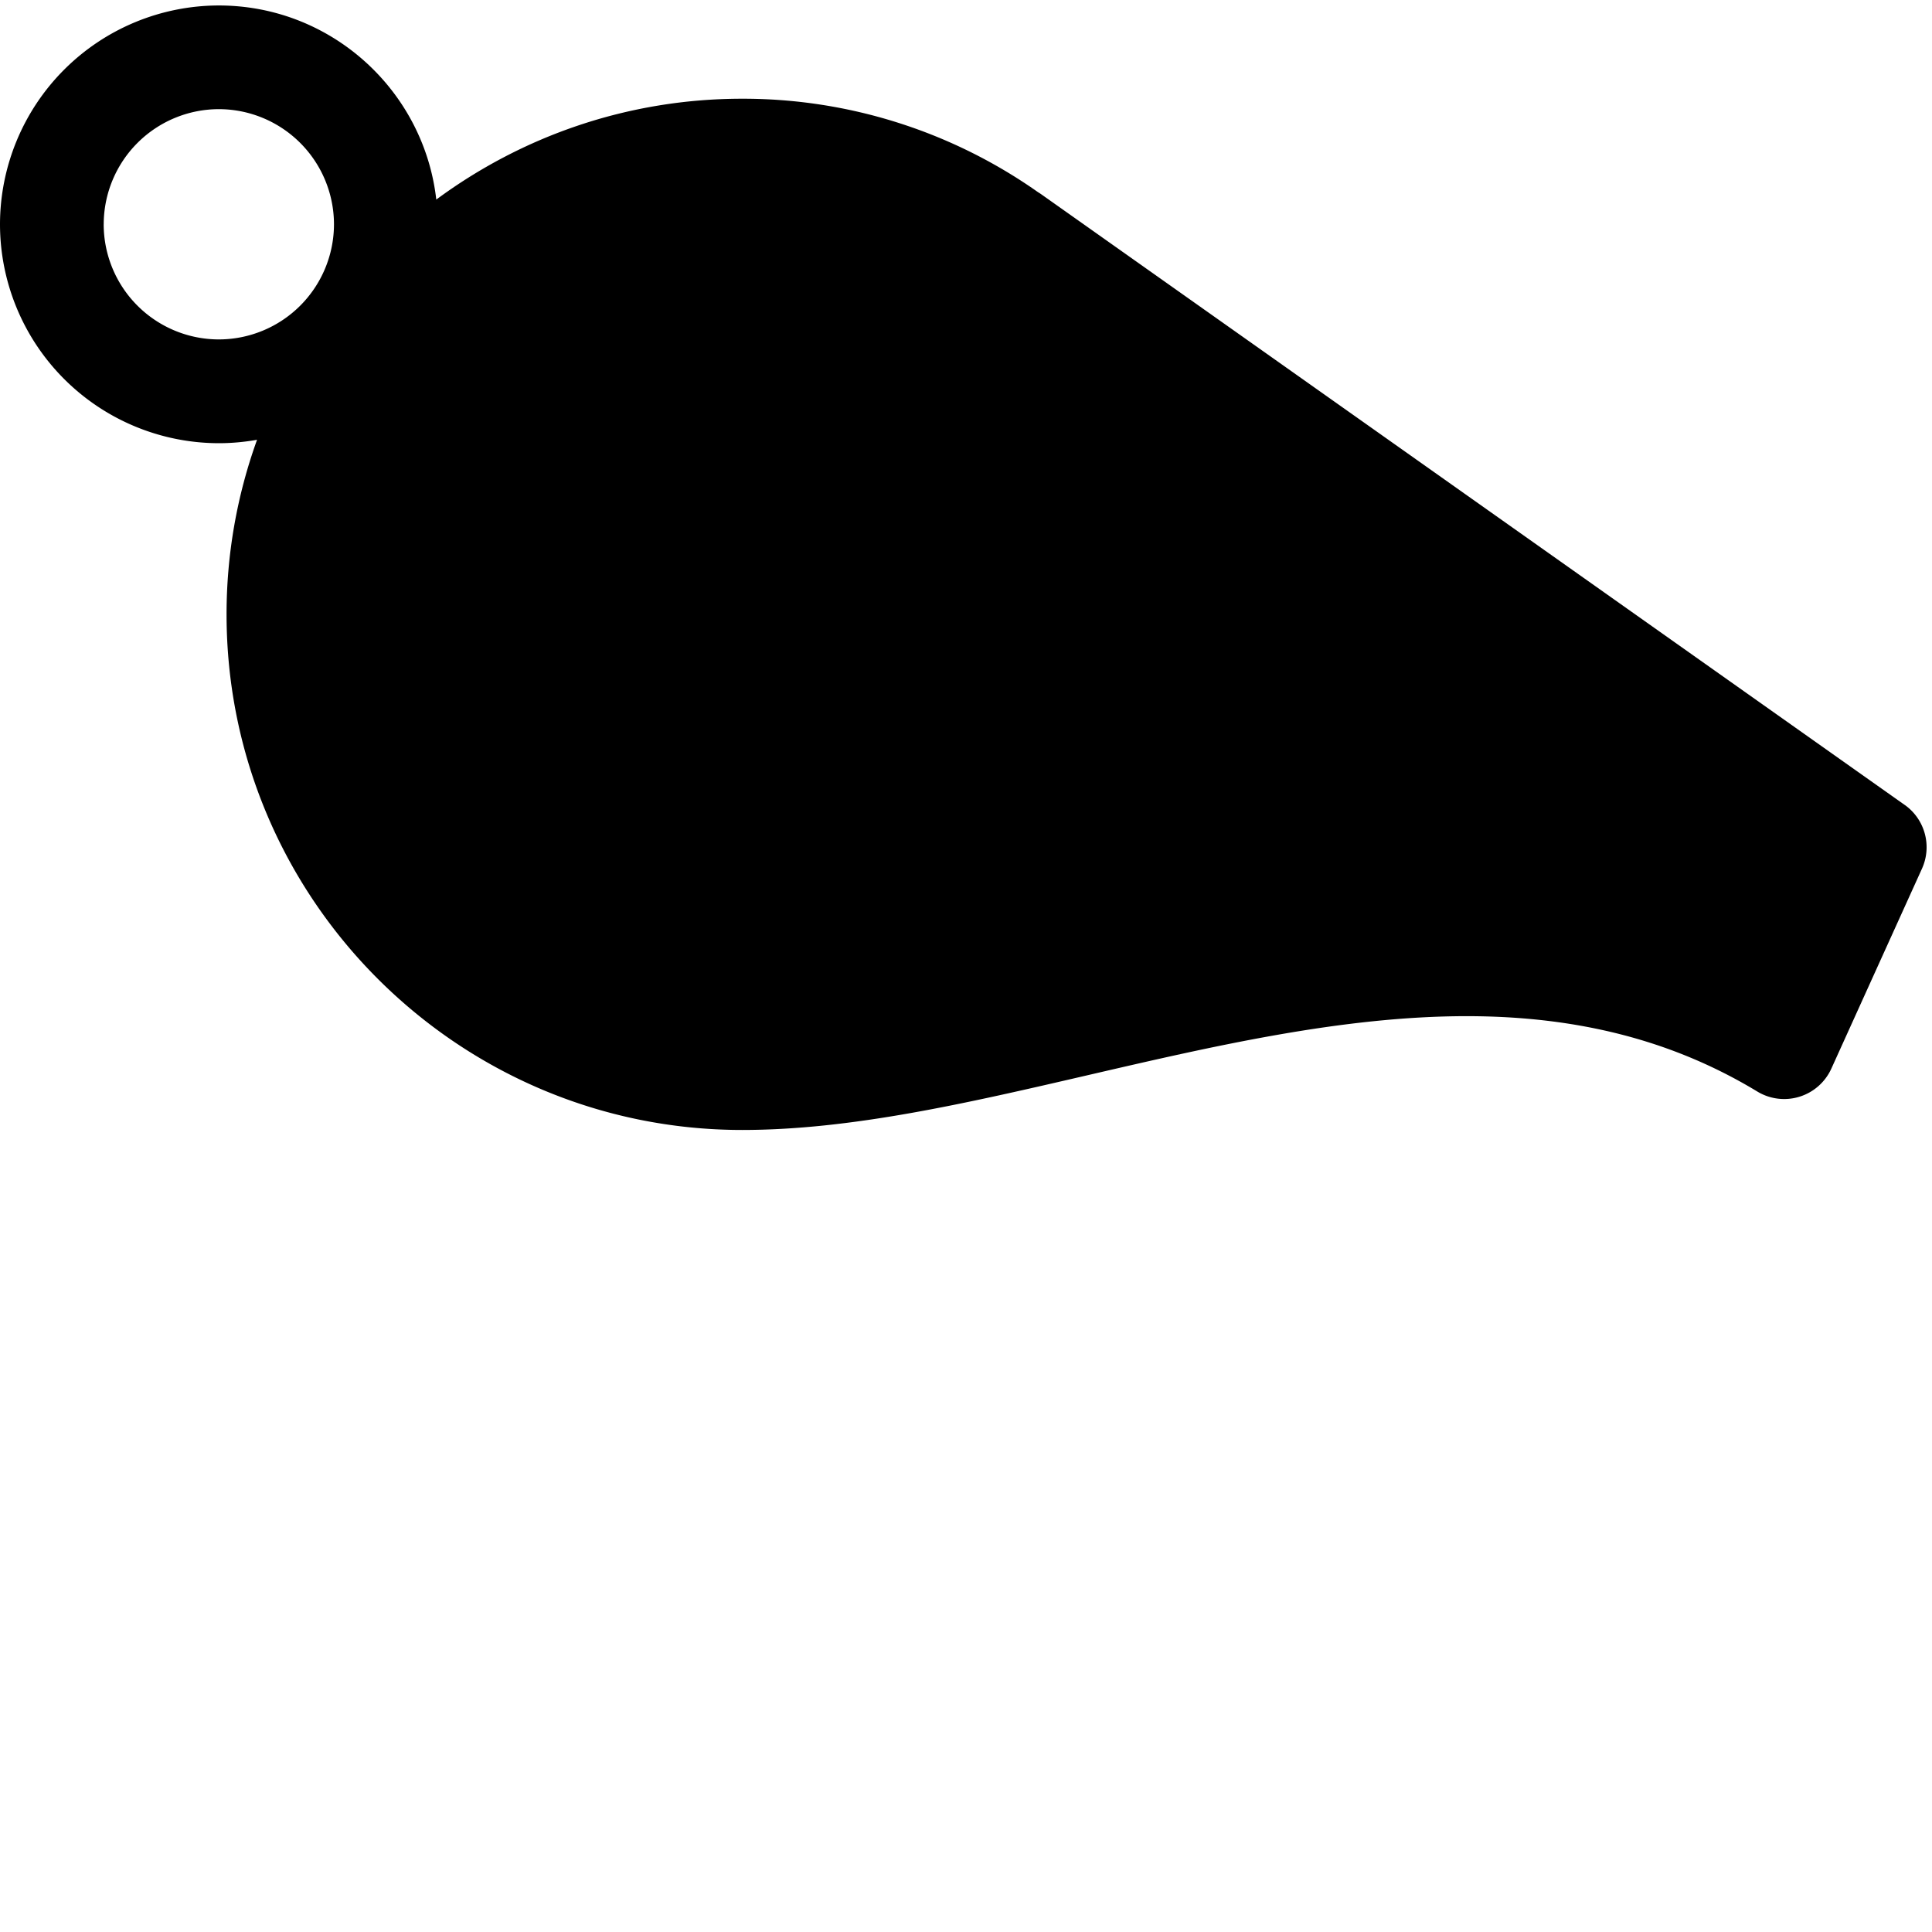
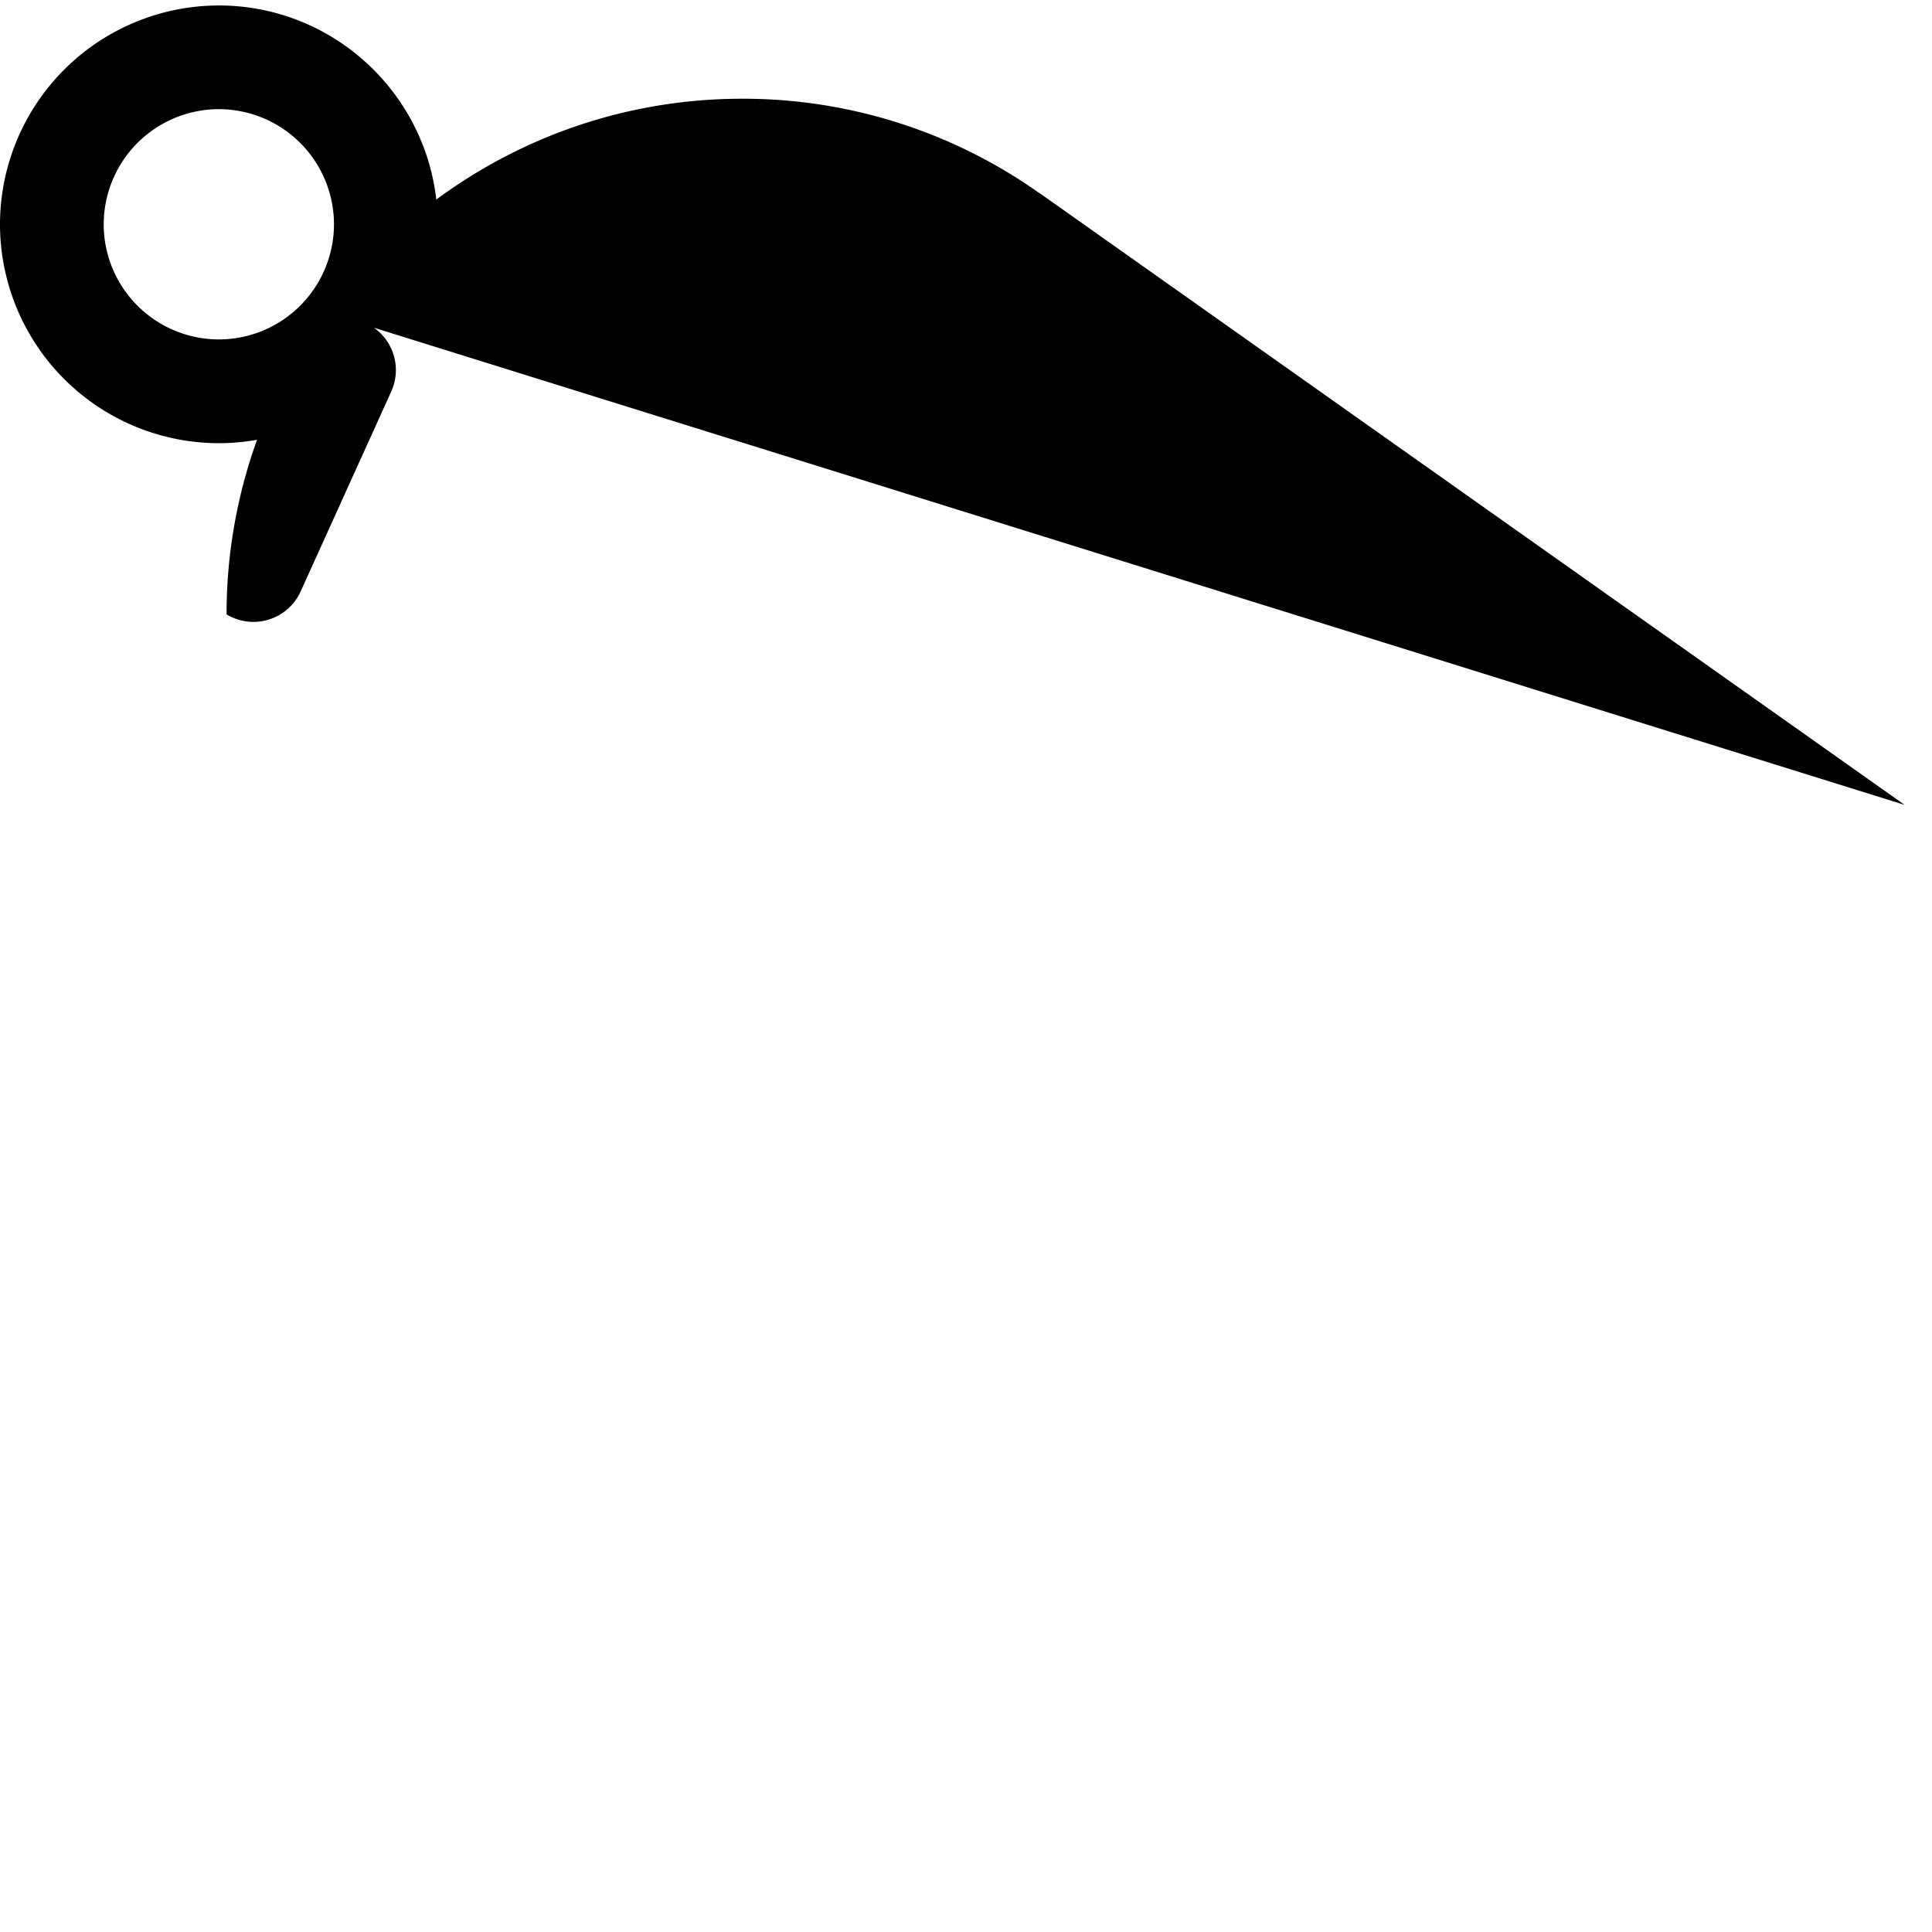
<svg xmlns="http://www.w3.org/2000/svg" width="60" height="60" viewBox="0 0 60 60">
  <g>
    <g>
      <g>
        <g>
-           <path d="M3.221 6.967A3.58 3.58 0 0 1 6.797 3.39a3.58 3.58 0 0 1 3.575 3.576 3.58 3.58 0 0 1-3.575 3.575A3.58 3.58 0 0 1 3.22 6.967zm55.93 18.03L32.332 6.03a1.61 1.61 0 0 0-.093-.06 15.905 15.905 0 0 0-9.19-2.904c-3.554 0-6.84 1.166-9.5 3.132C13.166 2.811 10.285.17 6.797.17A6.804 6.804 0 0 0 0 6.967a6.804 6.804 0 0 0 6.797 6.797c.404 0 .8-.038 1.186-.106a15.939 15.939 0 0 0-.947 5.422c0 8.83 7.184 16.012 16.013 16.012 3.39 0 6.967-.829 10.753-1.706 3.878-.898 7.888-1.828 11.748-1.828 3.473 0 6.425.766 9.024 2.34a1.609 1.609 0 0 0 2.301-.713l2.814-6.209a1.611 1.611 0 0 0-.538-1.98z" />
+           <path d="M3.221 6.967A3.58 3.58 0 0 1 6.797 3.39a3.58 3.58 0 0 1 3.575 3.576 3.58 3.58 0 0 1-3.575 3.575A3.58 3.58 0 0 1 3.22 6.967zm55.93 18.03L32.332 6.03a1.61 1.61 0 0 0-.093-.06 15.905 15.905 0 0 0-9.19-2.904c-3.554 0-6.84 1.166-9.5 3.132C13.166 2.811 10.285.17 6.797.17A6.804 6.804 0 0 0 0 6.967a6.804 6.804 0 0 0 6.797 6.797c.404 0 .8-.038 1.186-.106a15.939 15.939 0 0 0-.947 5.422a1.609 1.609 0 0 0 2.301-.713l2.814-6.209a1.611 1.611 0 0 0-.538-1.98z" />
        </g>
      </g>
    </g>
  </g>
</svg>